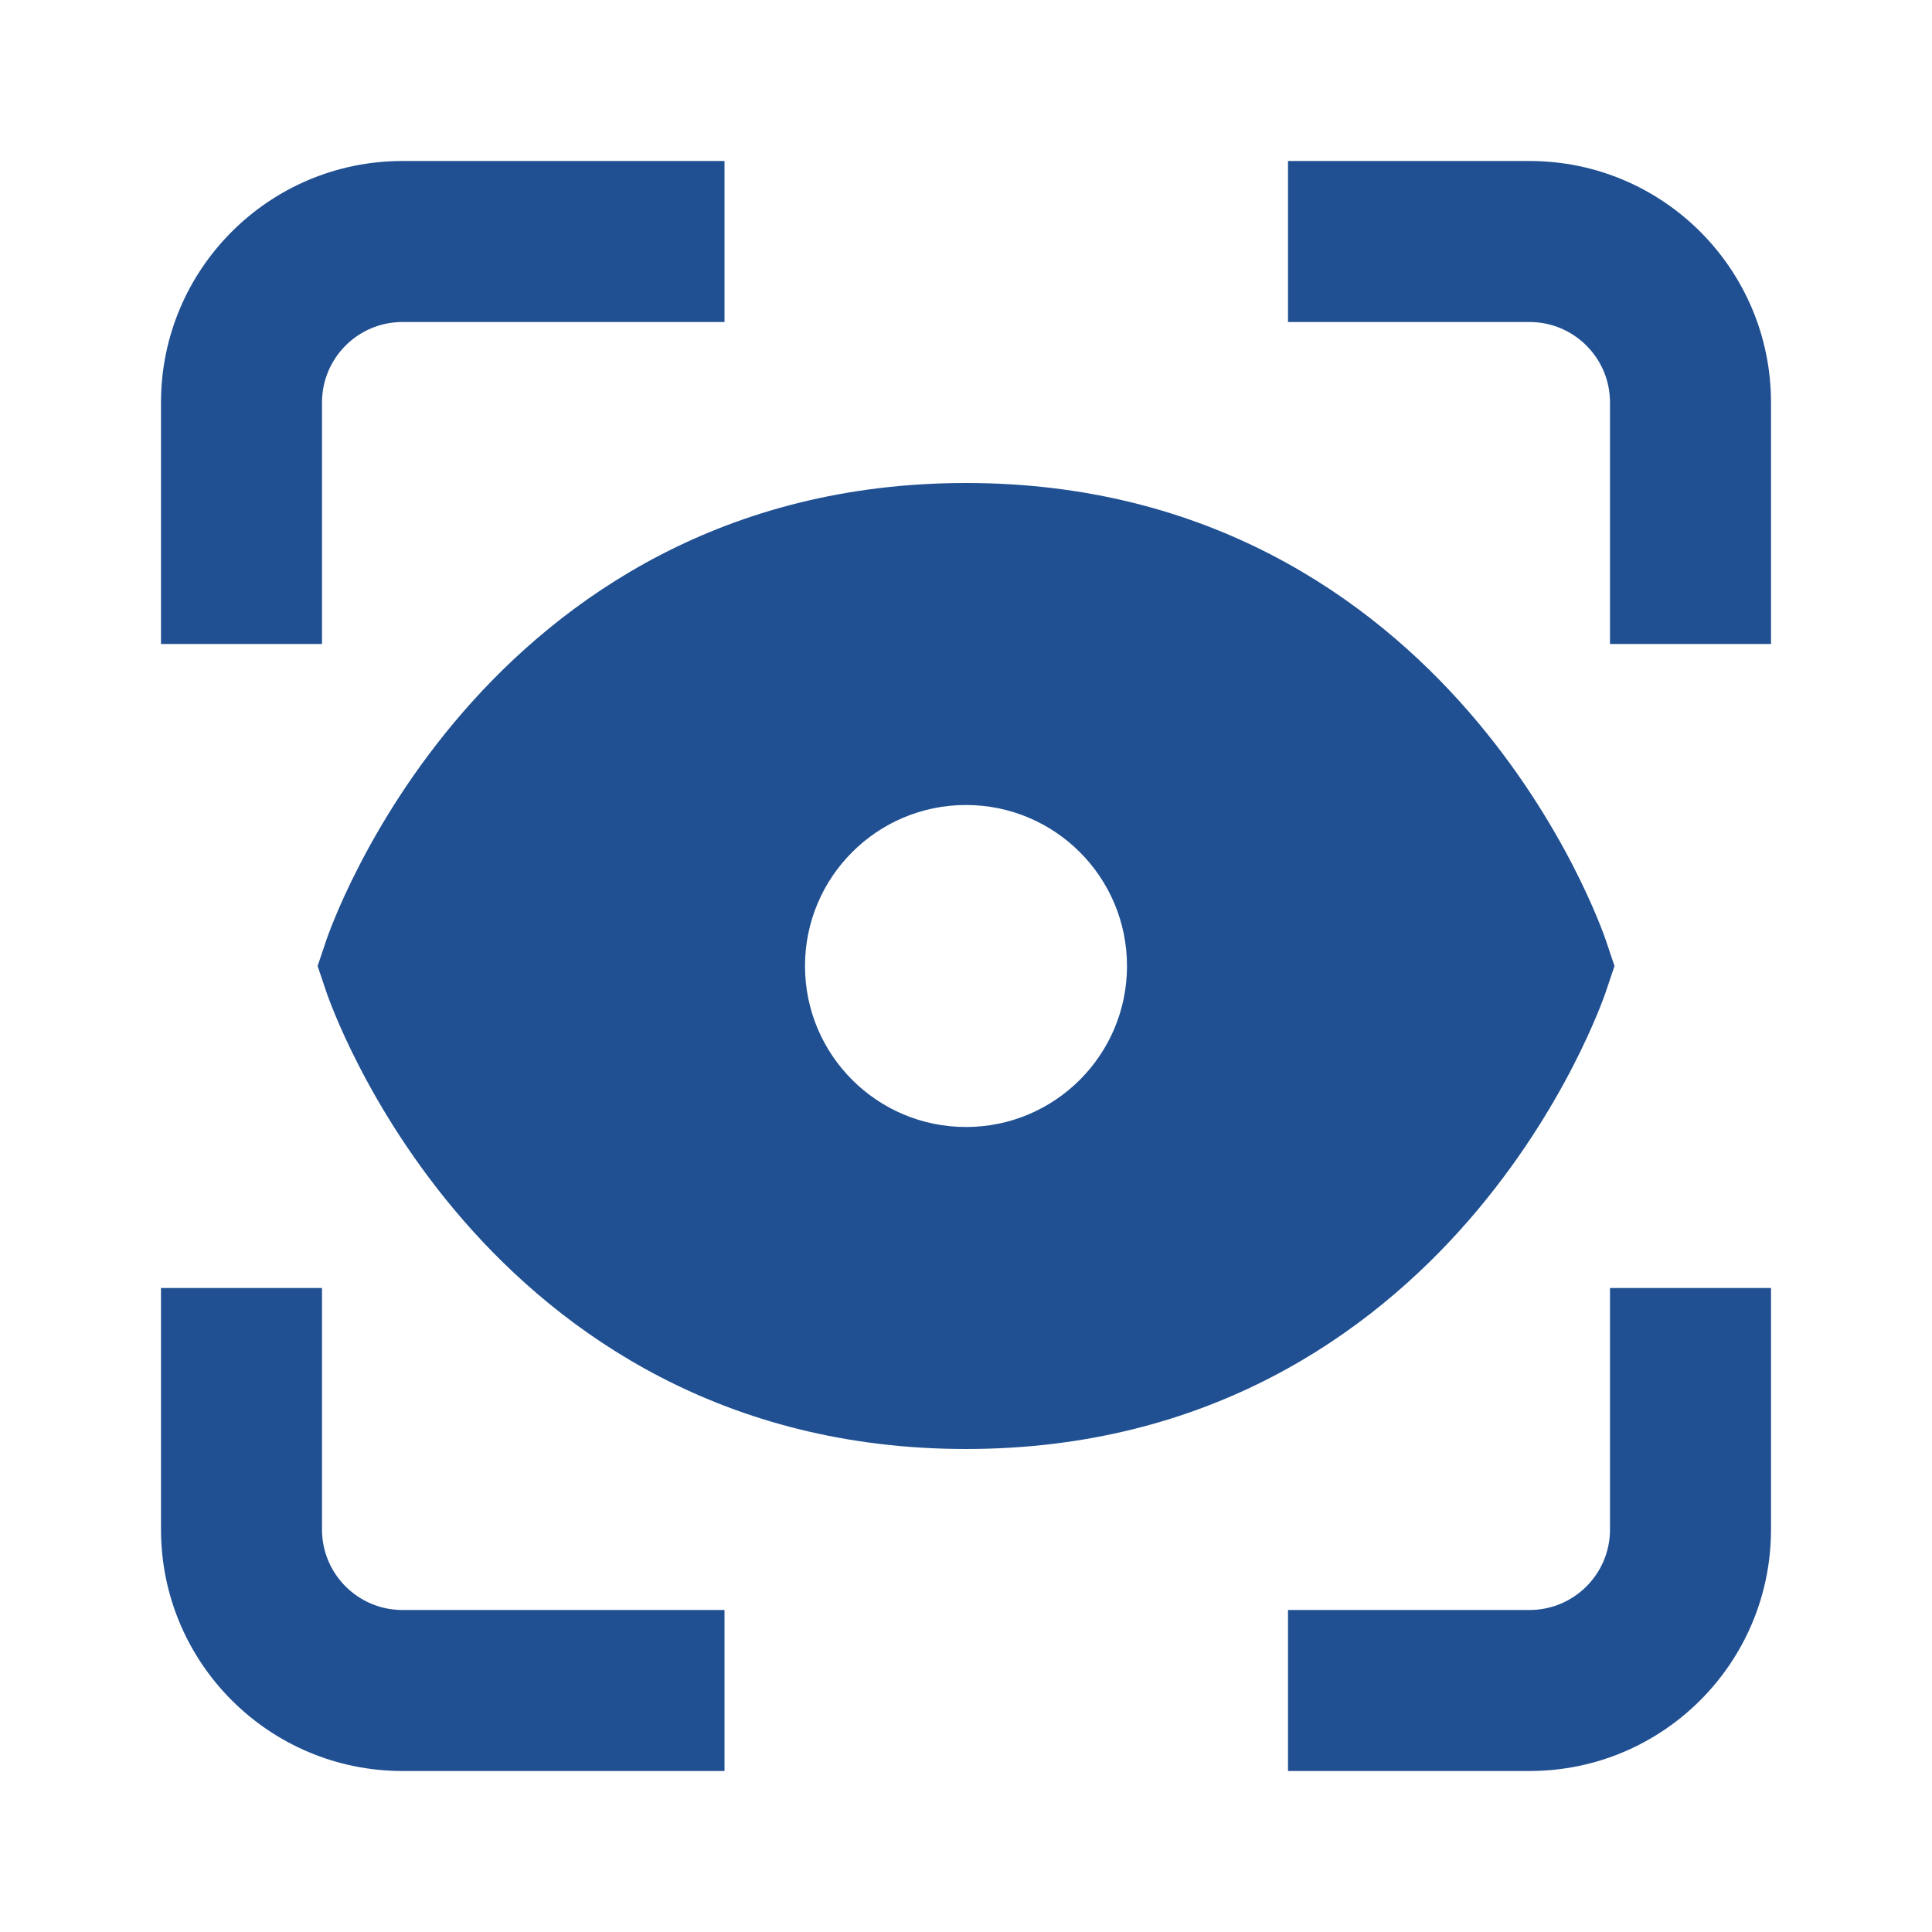
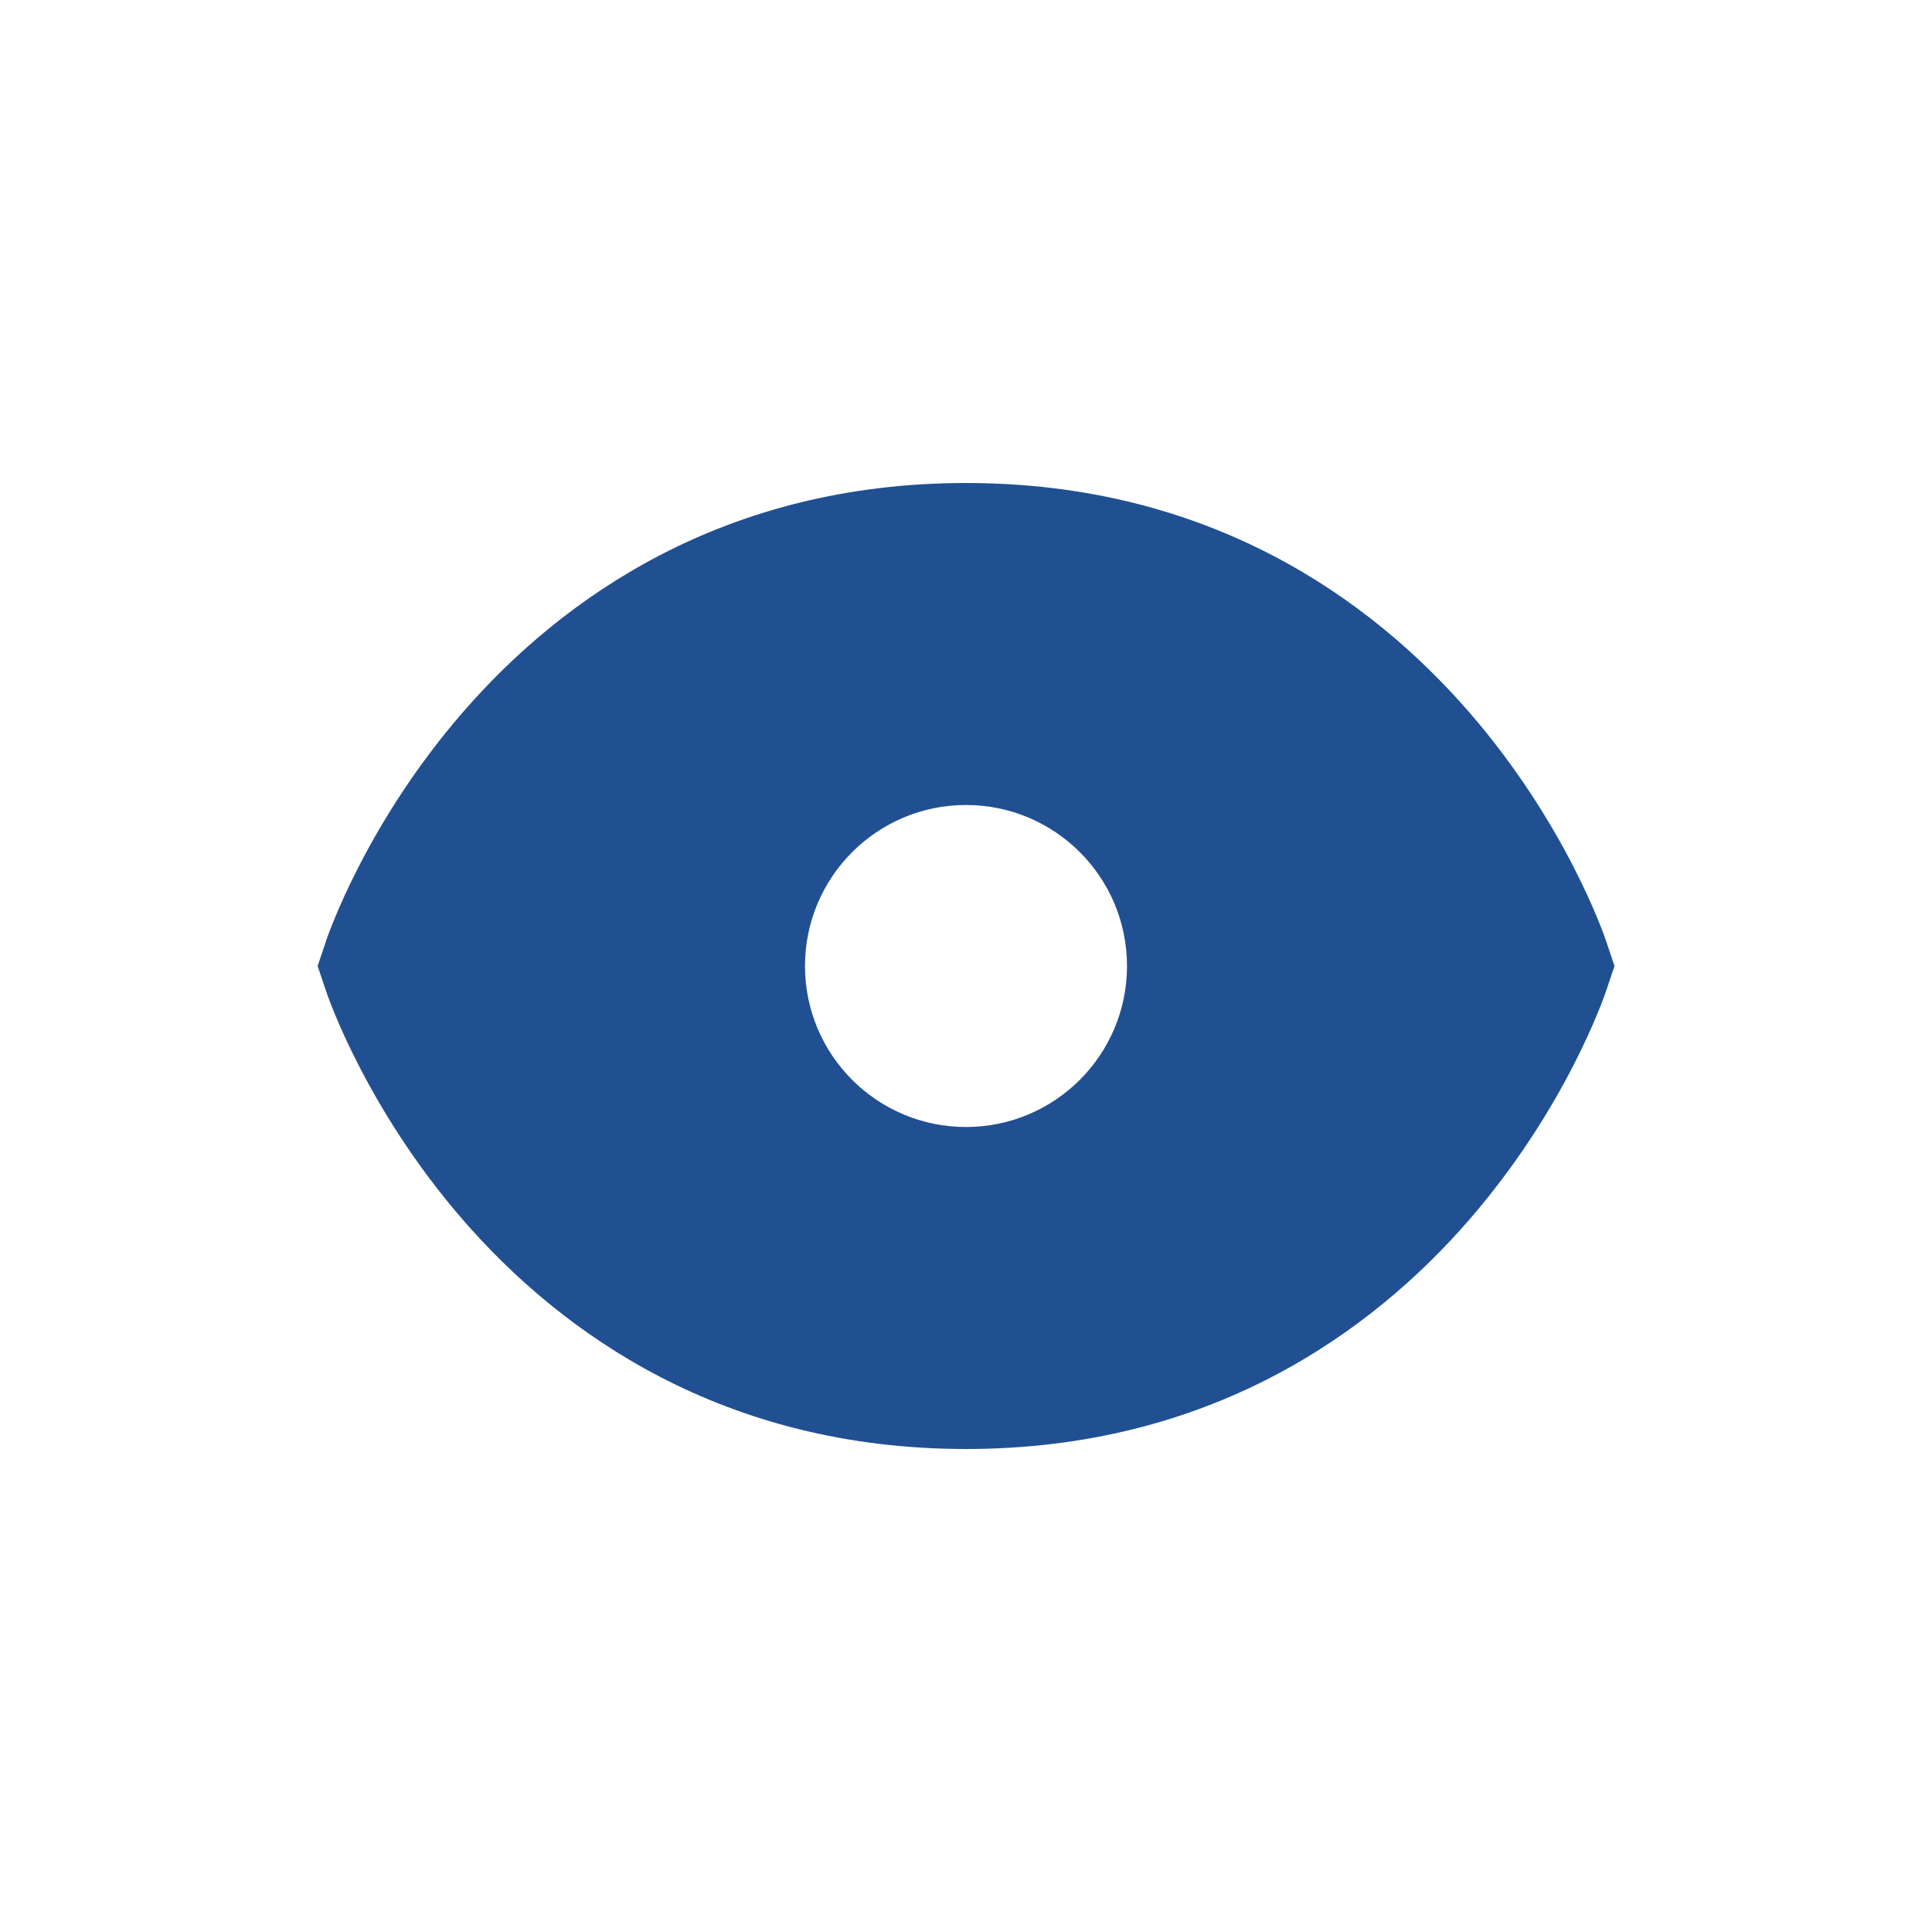
<svg xmlns="http://www.w3.org/2000/svg" width="48" height="48" viewBox="0 0 48 48" fill="none">
-   <path d="M10 4H18V8H10C8.895 8 8 8.895 8 10V16H4V10C4 6.686 6.686 4 10 4ZM32 4V8H38C39.105 8 40 8.895 40 10V16H44V10C44 6.686 41.314 4 38 4H32ZM38 40H32V44H38C41.314 44 44 41.314 44 38V32H40V38C40 39.105 39.105 40 38 40ZM8 38V32H4V38C4 41.314 6.686 44 10 44H18V40H10C8.895 40 8 39.105 8 38Z" fill="#205092" />
  <path fill-rule="evenodd" clip-rule="evenodd" d="M39.895 23.357L39.896 23.359L40.112 24L39.896 24.641L39.895 24.643L39.893 24.648L39.889 24.661L39.876 24.697C39.866 24.726 39.852 24.764 39.835 24.811C39.8 24.905 39.75 25.034 39.684 25.193C39.552 25.512 39.356 25.954 39.087 26.477C38.55 27.521 37.711 28.913 36.496 30.312C34.046 33.132 30.033 36 24.001 36C17.97 36 13.956 33.132 11.506 30.312C10.291 28.913 9.452 27.521 8.916 26.477C8.646 25.954 8.45 25.512 8.319 25.193C8.253 25.034 8.203 24.905 8.168 24.811C8.15 24.764 8.136 24.726 8.126 24.697L8.114 24.661L8.109 24.648L8.108 24.643L8.107 24.641L7.891 24L8.108 23.357L8.109 23.352L8.114 23.339L8.126 23.303C8.136 23.274 8.15 23.236 8.168 23.189C8.203 23.095 8.253 22.966 8.319 22.807C8.45 22.488 8.646 22.046 8.916 21.523C9.452 20.479 10.291 19.087 11.506 17.688C13.956 14.868 17.97 12 24.001 12C30.033 12 34.046 14.868 36.496 17.688C37.711 19.087 38.55 20.479 39.087 21.523C39.356 22.046 39.552 22.488 39.684 22.807C39.75 22.966 39.8 23.095 39.835 23.189C39.852 23.236 39.866 23.274 39.876 23.303L39.889 23.339L39.893 23.352L39.895 23.357ZM28 24C28 26.209 26.209 28 24 28C21.791 28 20 26.209 20 24C20 21.791 21.791 20 24 20C26.209 20 28 21.791 28 24Z" fill="#205092" />
</svg>